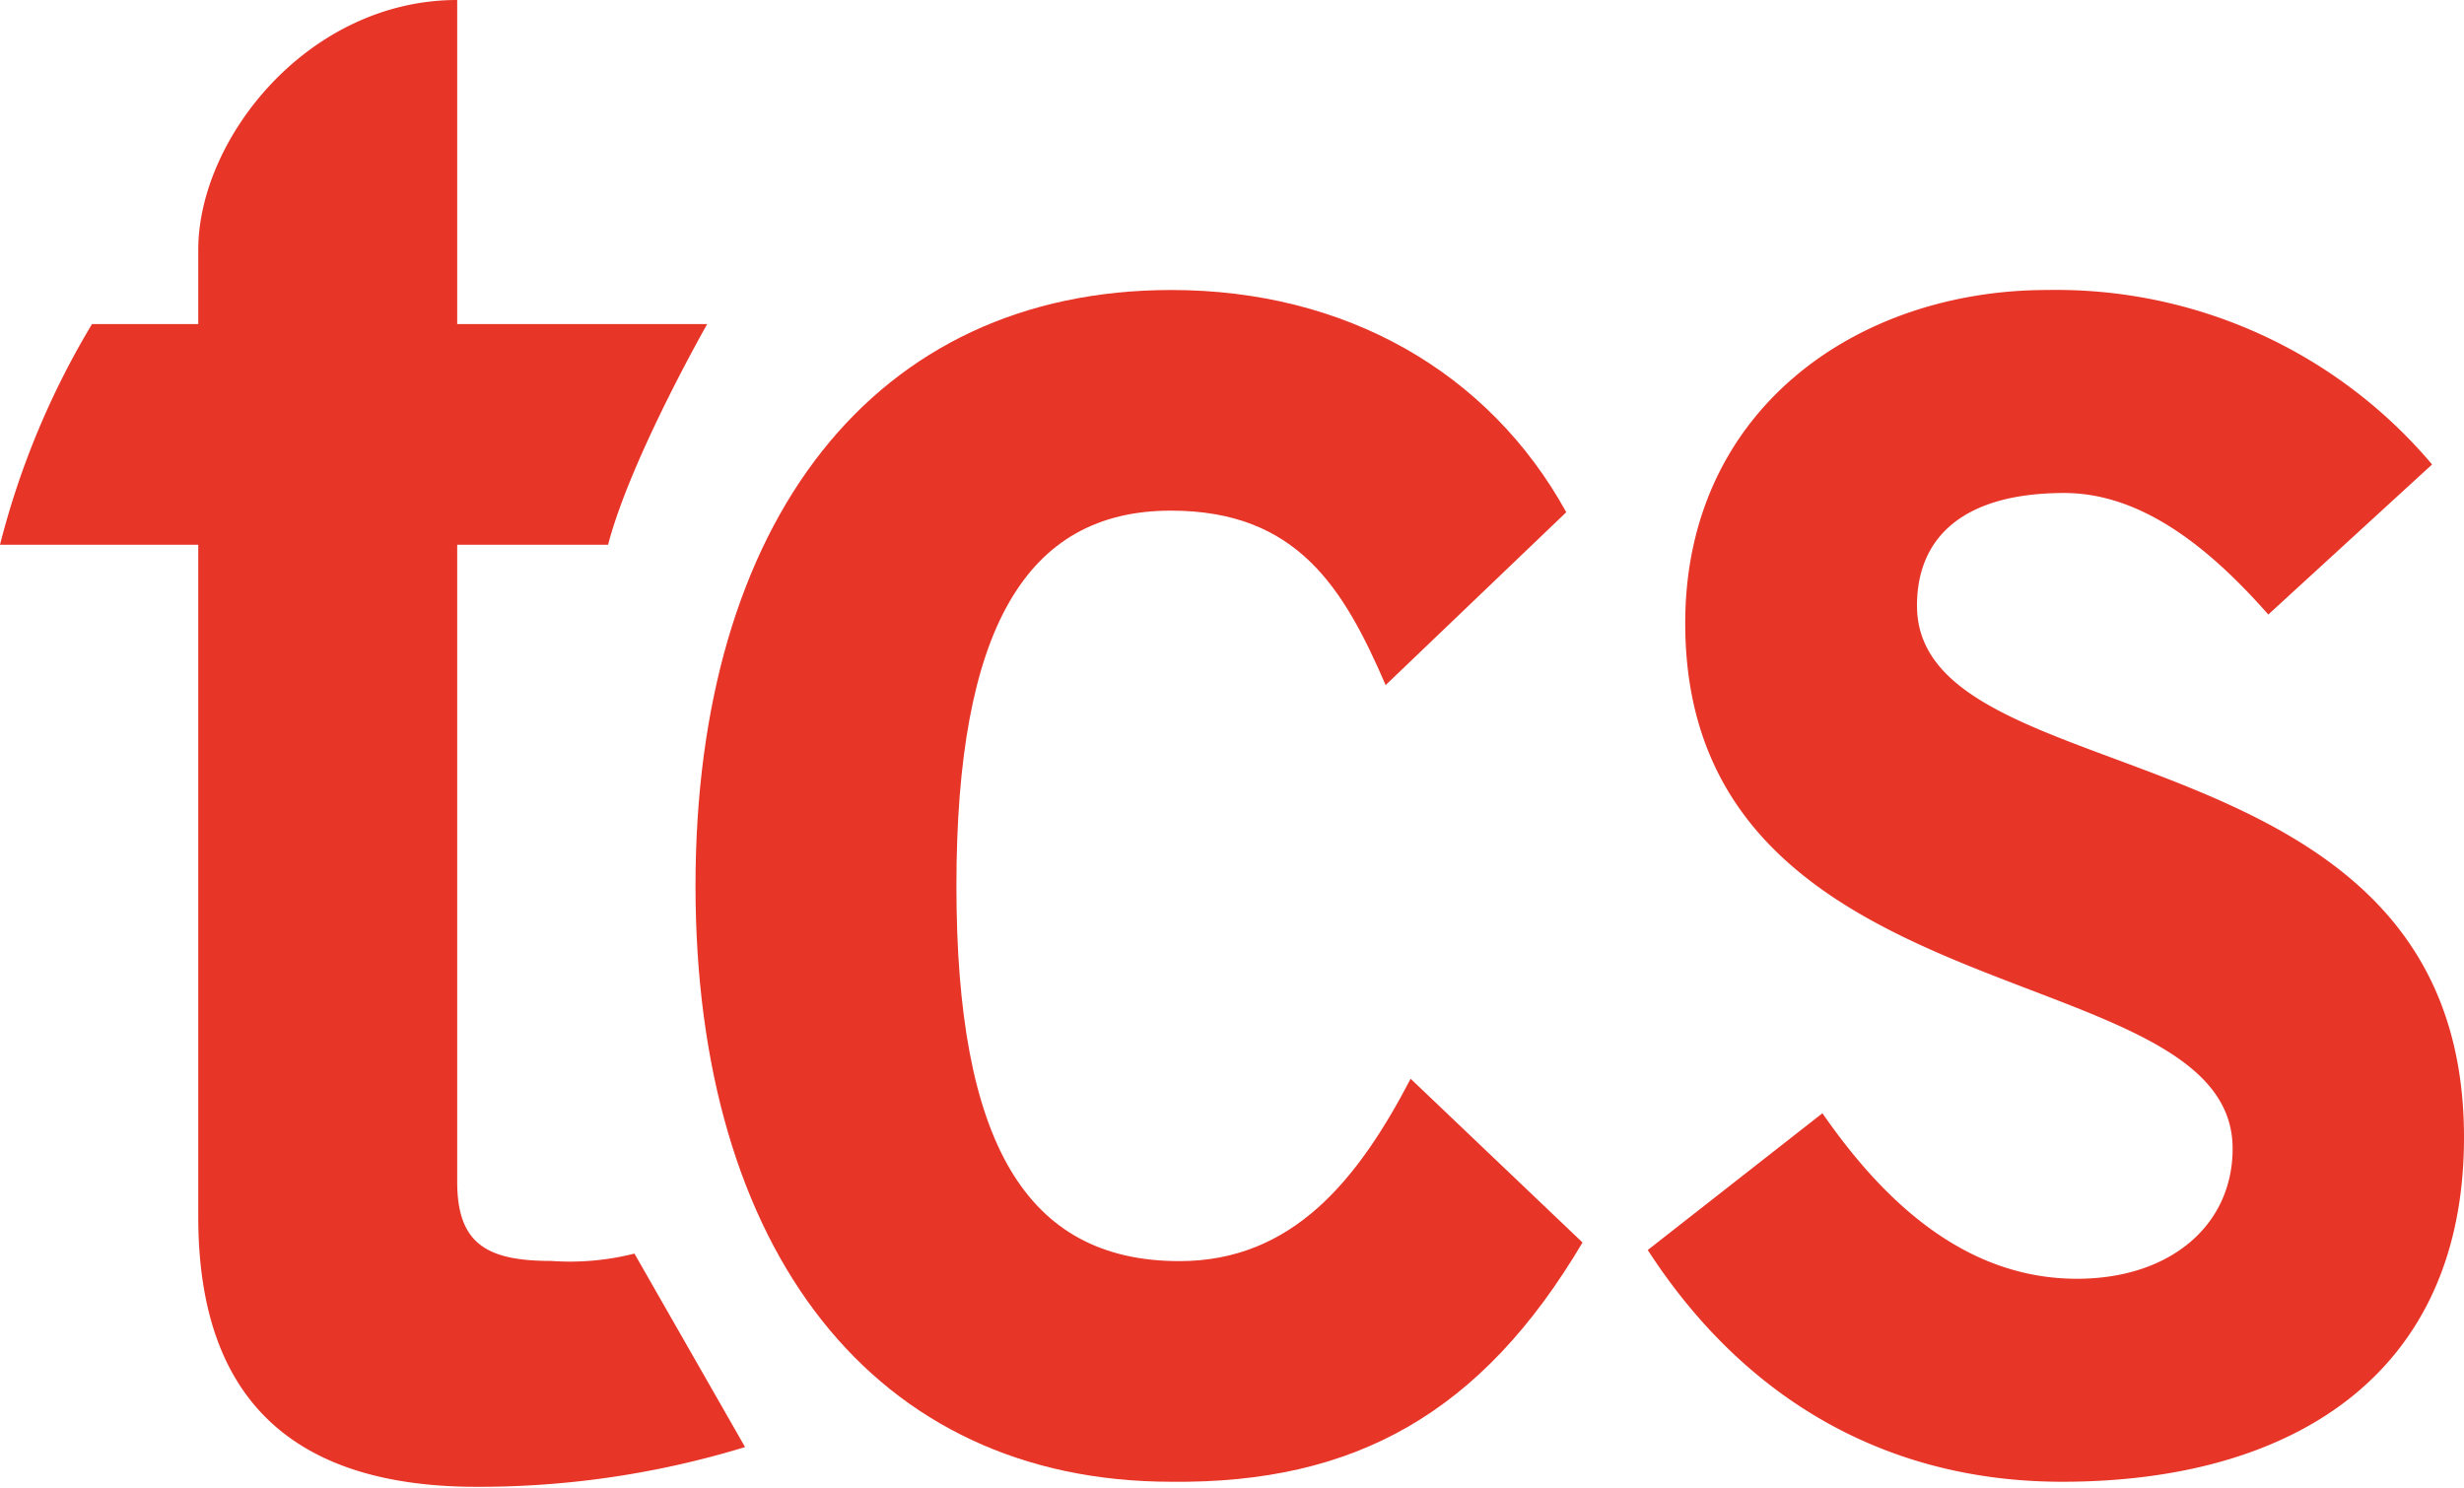
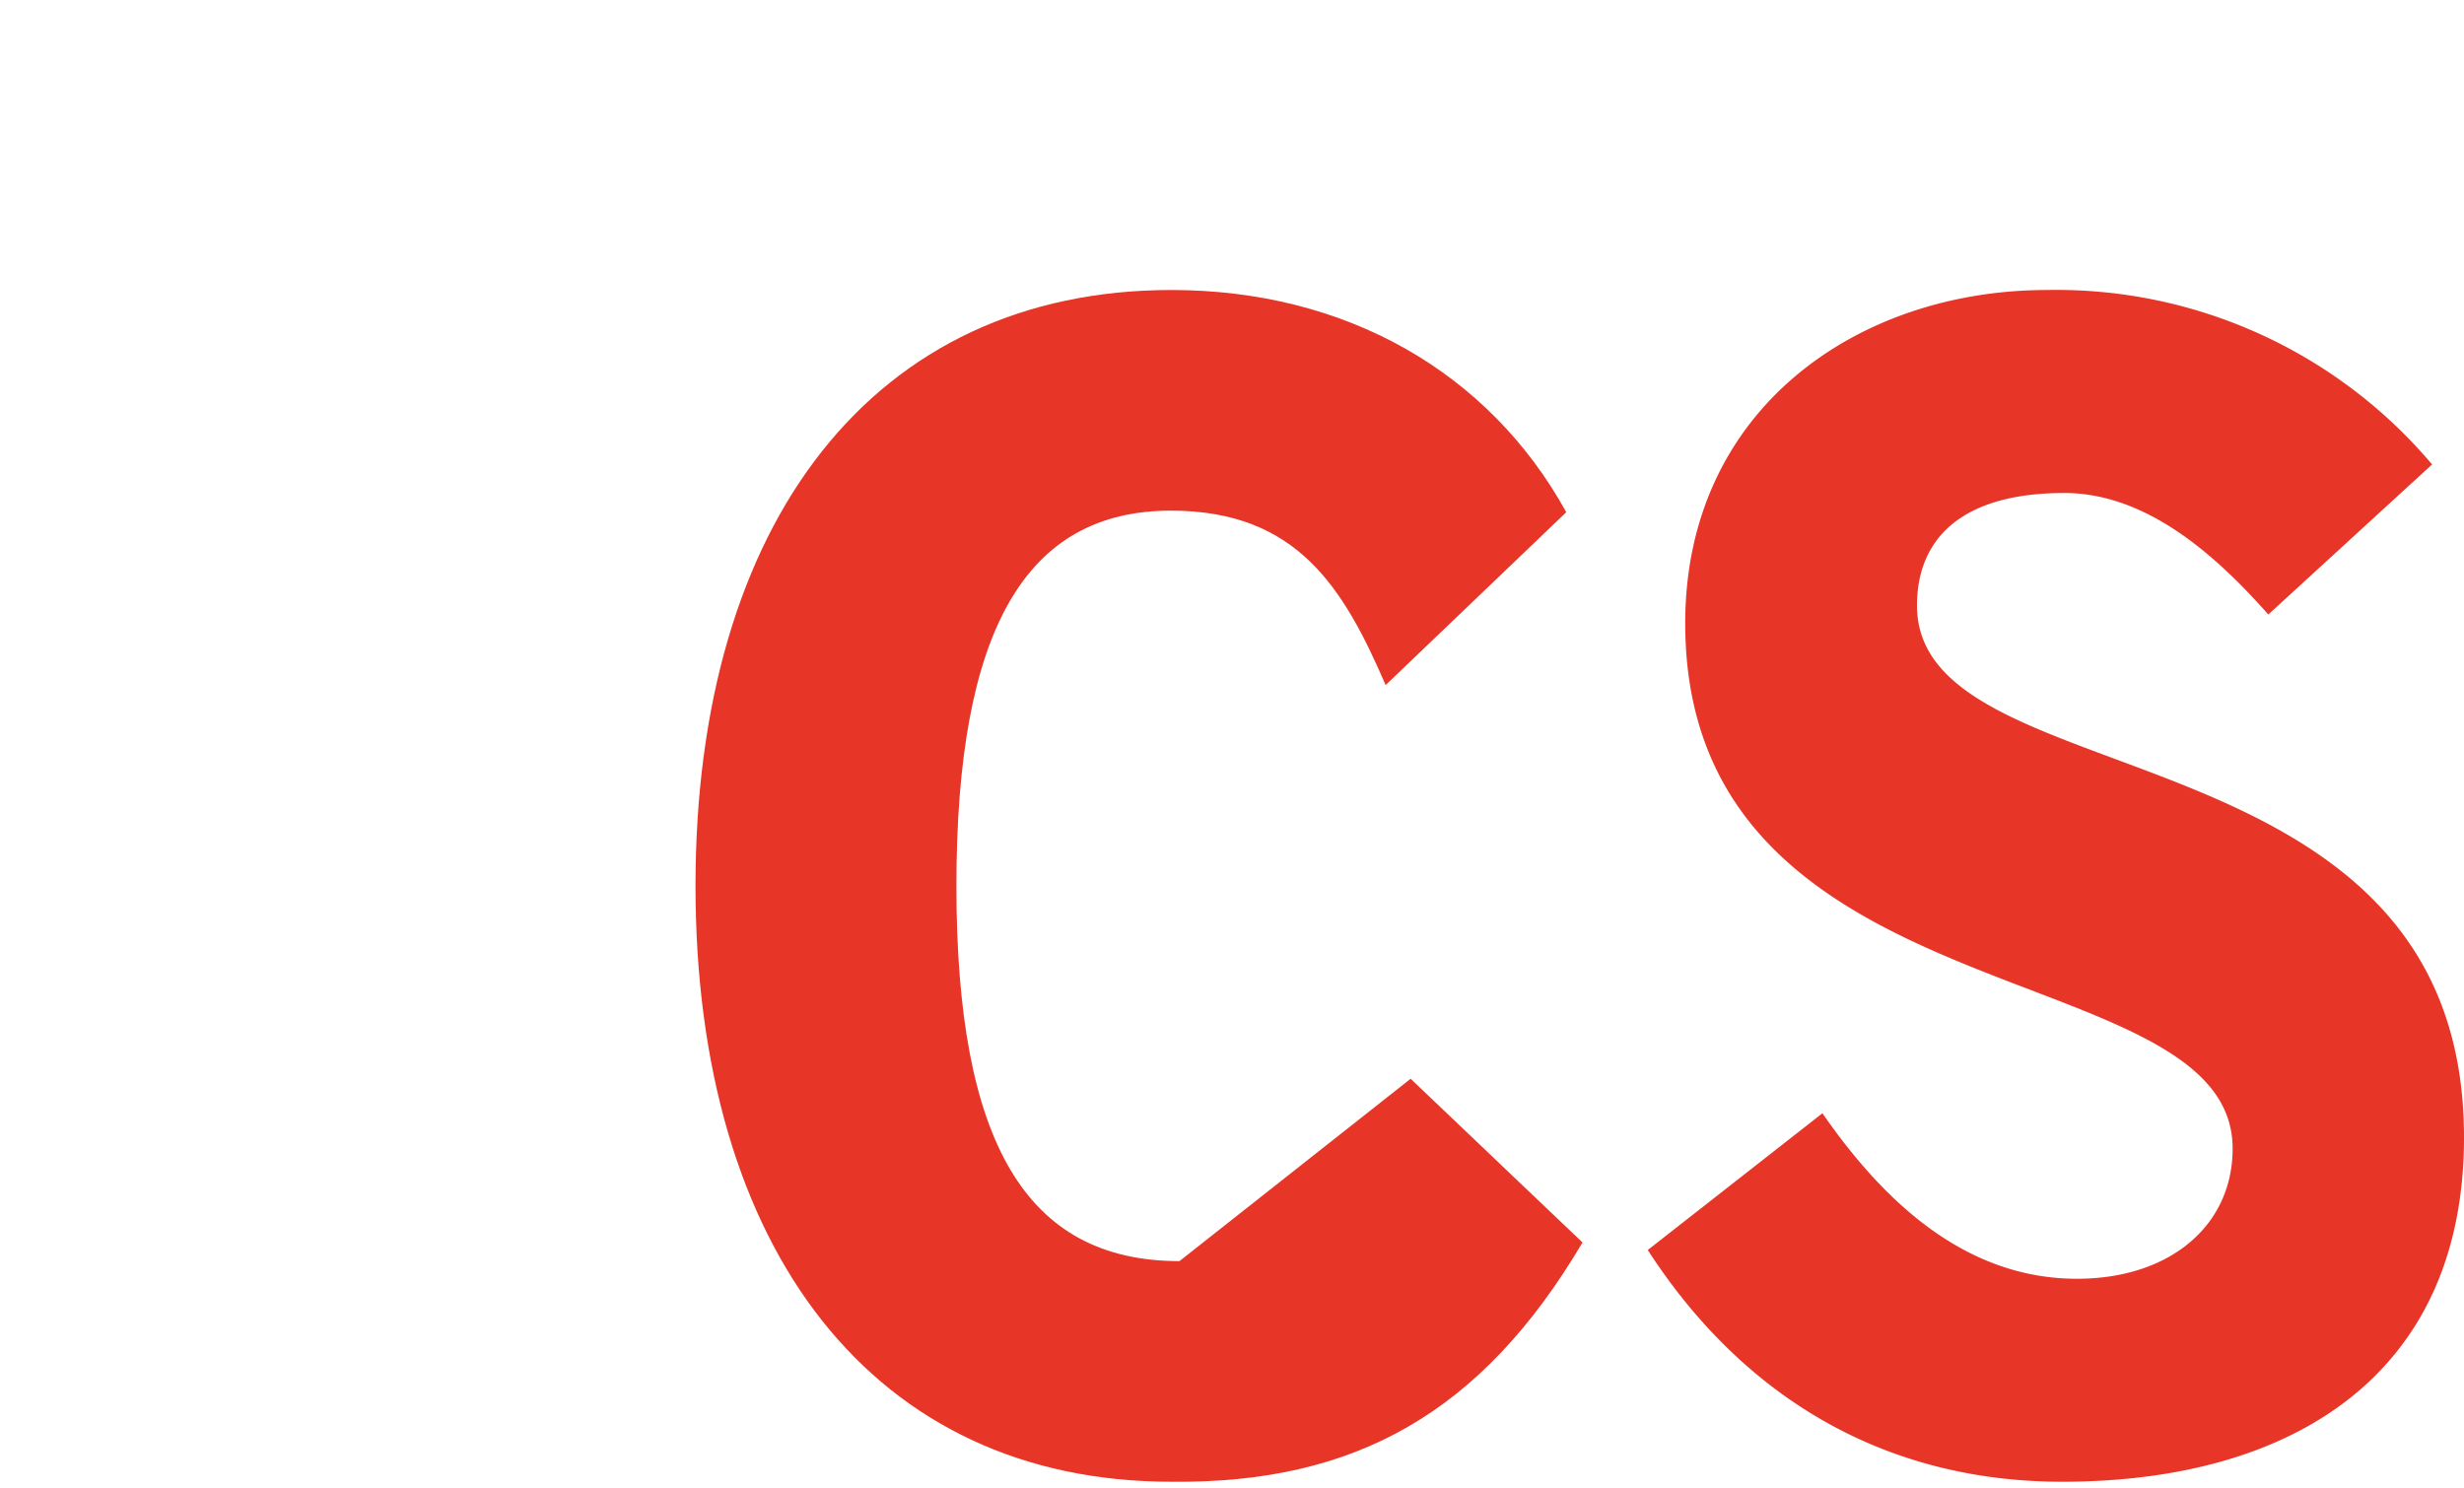
<svg xmlns="http://www.w3.org/2000/svg" viewBox="0 0 124.28 75.06">
  <defs>
    <style>.cls-1{fill:#e73528;}</style>
  </defs>
  <title>tcs-logo-color</title>
  <g id="Layer_2" data-name="Layer 2">
    <g id="GRID">
-       <path class="cls-1" d="M10,16.35V12.6C10,7,15.54,0,23.06,0V16.35H35.67s-3.86,6.77-5,11.13H23.06V59.61c0,3.12,1.47,4,4.73,4A13.3,13.3,0,0,0,32,63.24L37.58,73a45.88,45.88,0,0,1-14.1,2C13.83,74.8,10,69.63,10,61.39V27.48H0A41.27,41.27,0,0,1,4.64,16.35Z" />
-       <path class="cls-1" d="M59.49,63.62c-7.75,0-11.25-6-11.25-18.93s3.5-18.93,10.82-18.93c6.37,0,8.71,3.9,10.83,8.8L79,25.84c-3.91-7.09-11.15-11.21-19.92-11.21-15,0-24,11.69-24,30.06s9,30.06,24,30.06c9.26.1,15.65-3.47,20.74-12.07l-8.67-8.26C68.49,59.52,65.2,63.62,59.49,63.62Z" />
+       <path class="cls-1" d="M59.49,63.62c-7.75,0-11.25-6-11.25-18.93s3.5-18.93,10.82-18.93c6.37,0,8.71,3.9,10.83,8.8L79,25.84c-3.91-7.09-11.15-11.21-19.92-11.21-15,0-24,11.69-24,30.06s9,30.06,24,30.06c9.26.1,15.65-3.47,20.74-12.07l-8.67-8.26Z" />
      <path class="cls-1" d="M114.41,31c-2.65-3-6.15-6.13-10.29-6.13-5.09,0-7.43,2.23-7.43,5.68,0,9.91,27.59,5.68,27.59,26.83,0,12-8.7,17.37-20.27,17.37-8.8,0-16-4.12-20.9-11.69l8.81-6.9c3.08,4.45,7.21,8.35,12.84,8.35,4.67,0,7.85-2.67,7.85-6.57C112.61,48,85,51.59,85,31.44c0-10.8,8.7-16.81,18.25-16.81a24.8,24.8,0,0,1,19.42,8.8Z" />
    </g>
  </g>
</svg>